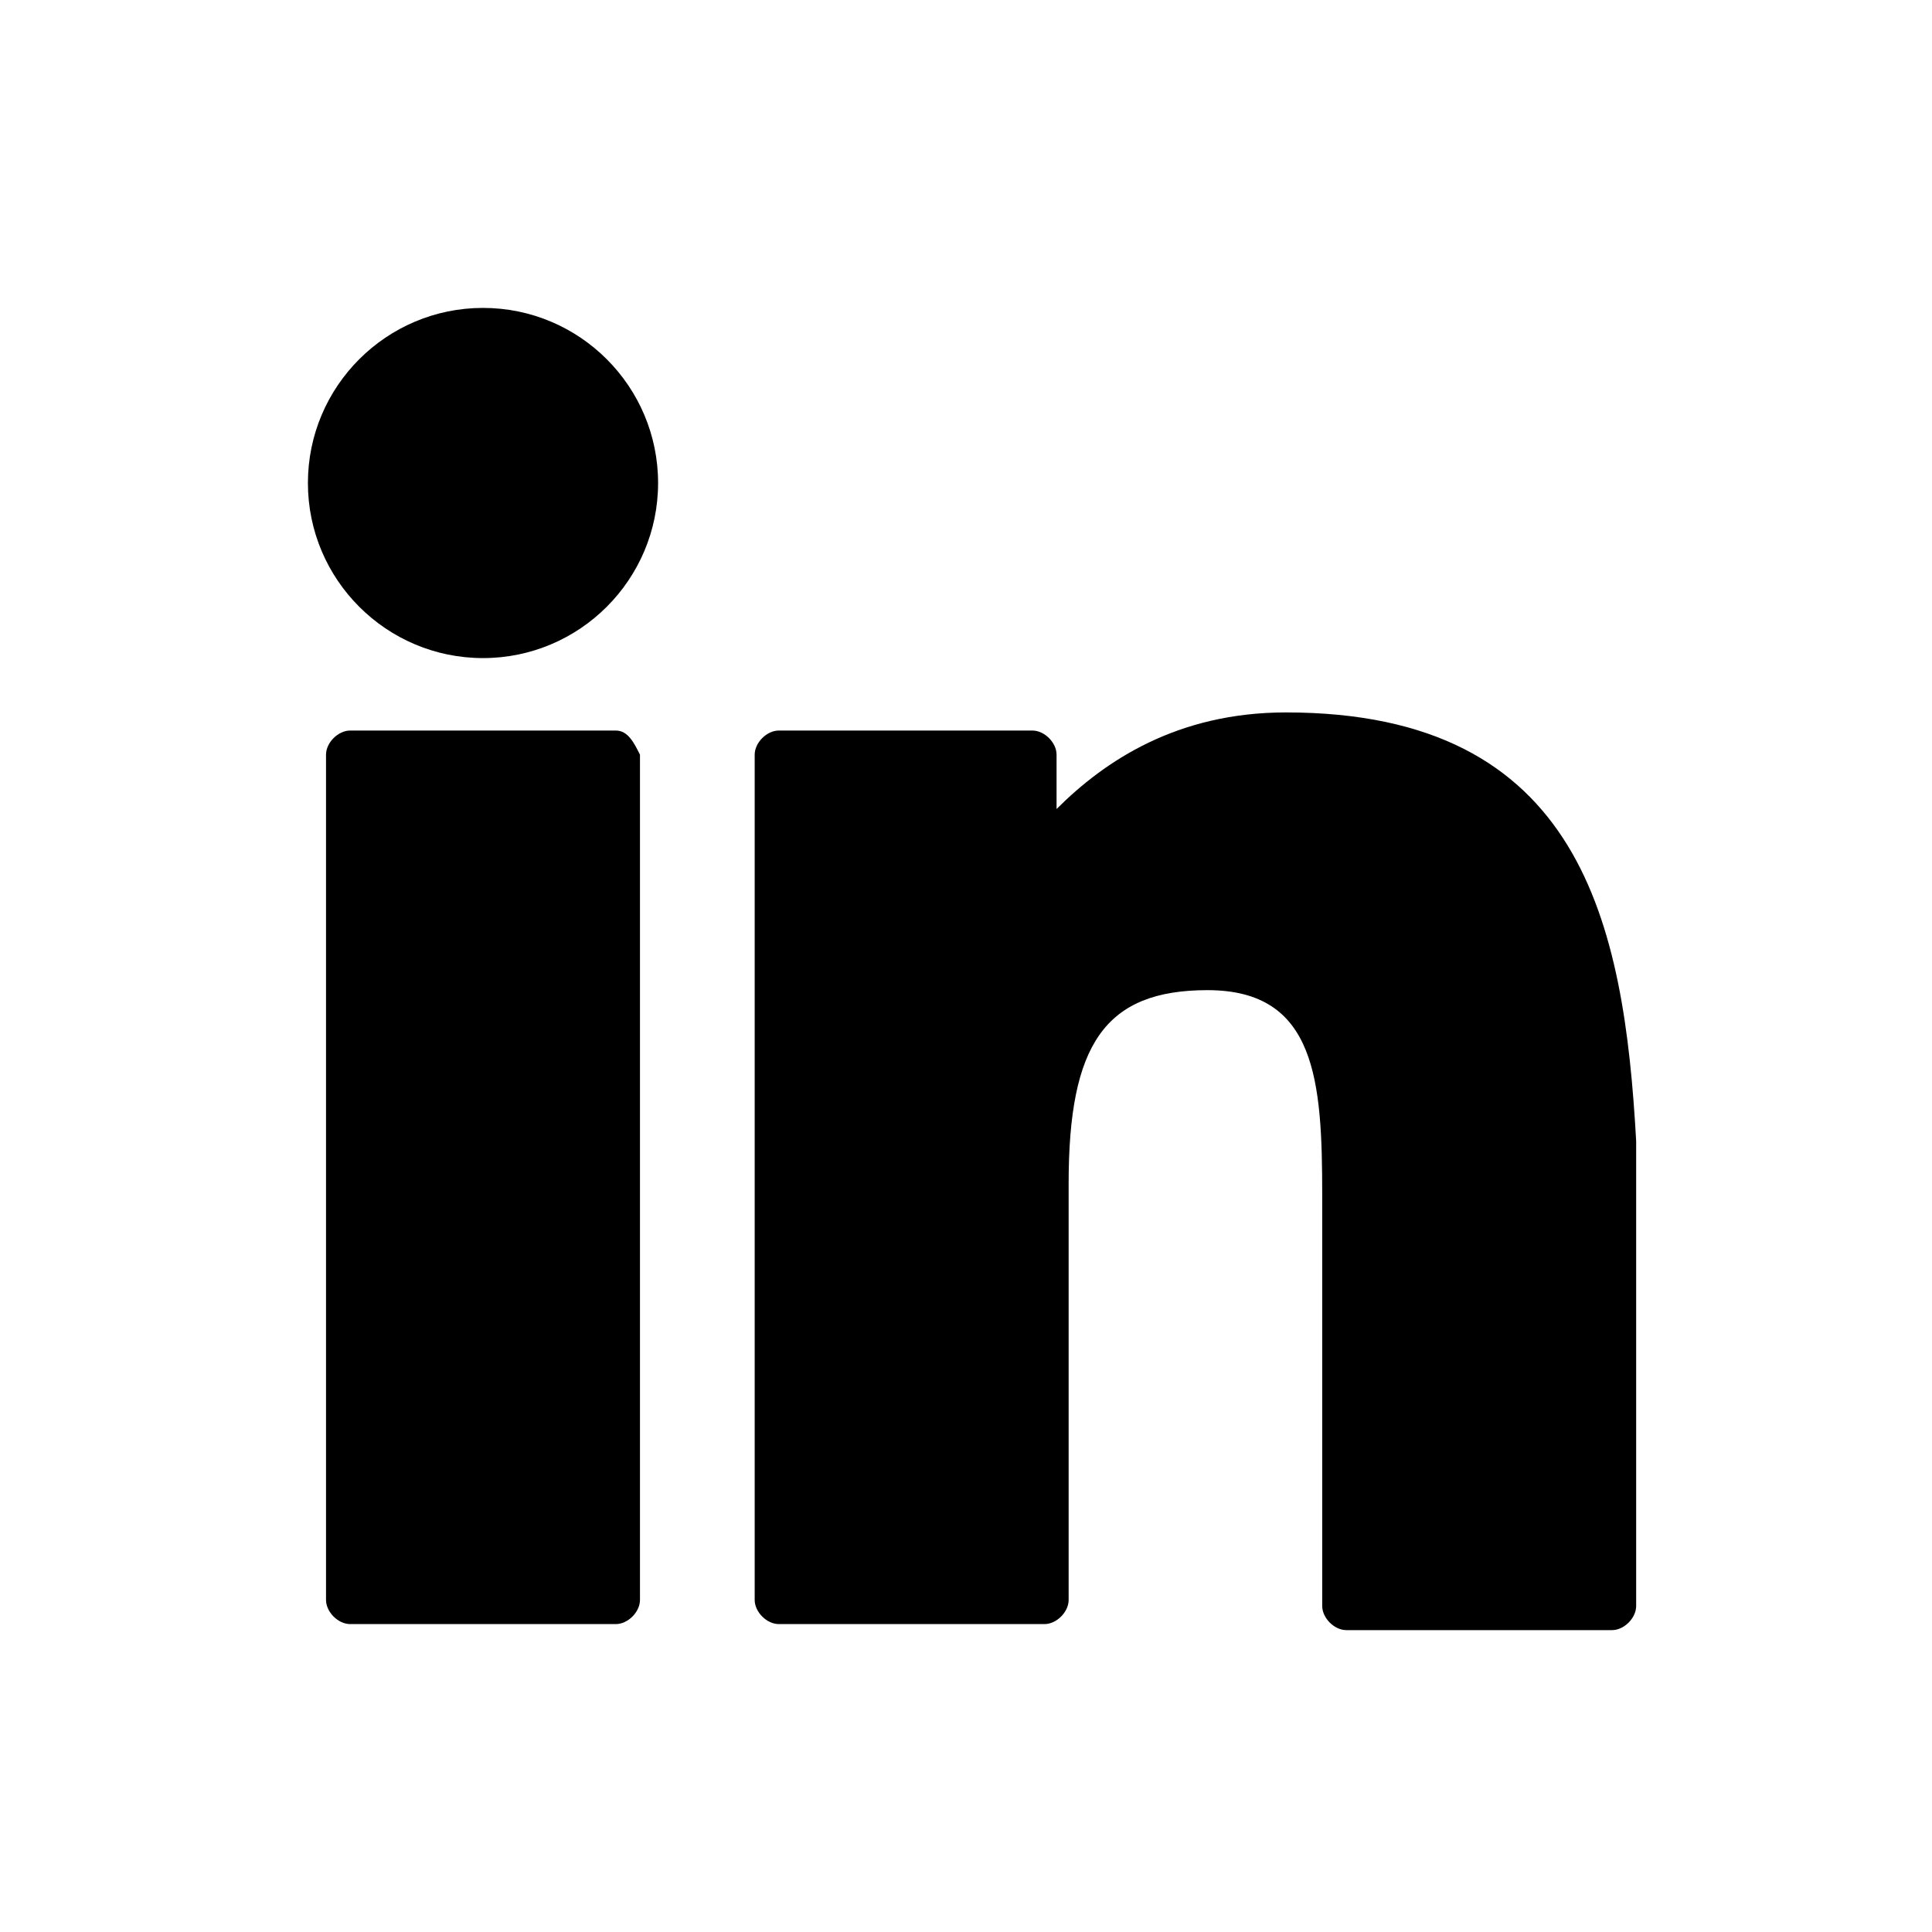
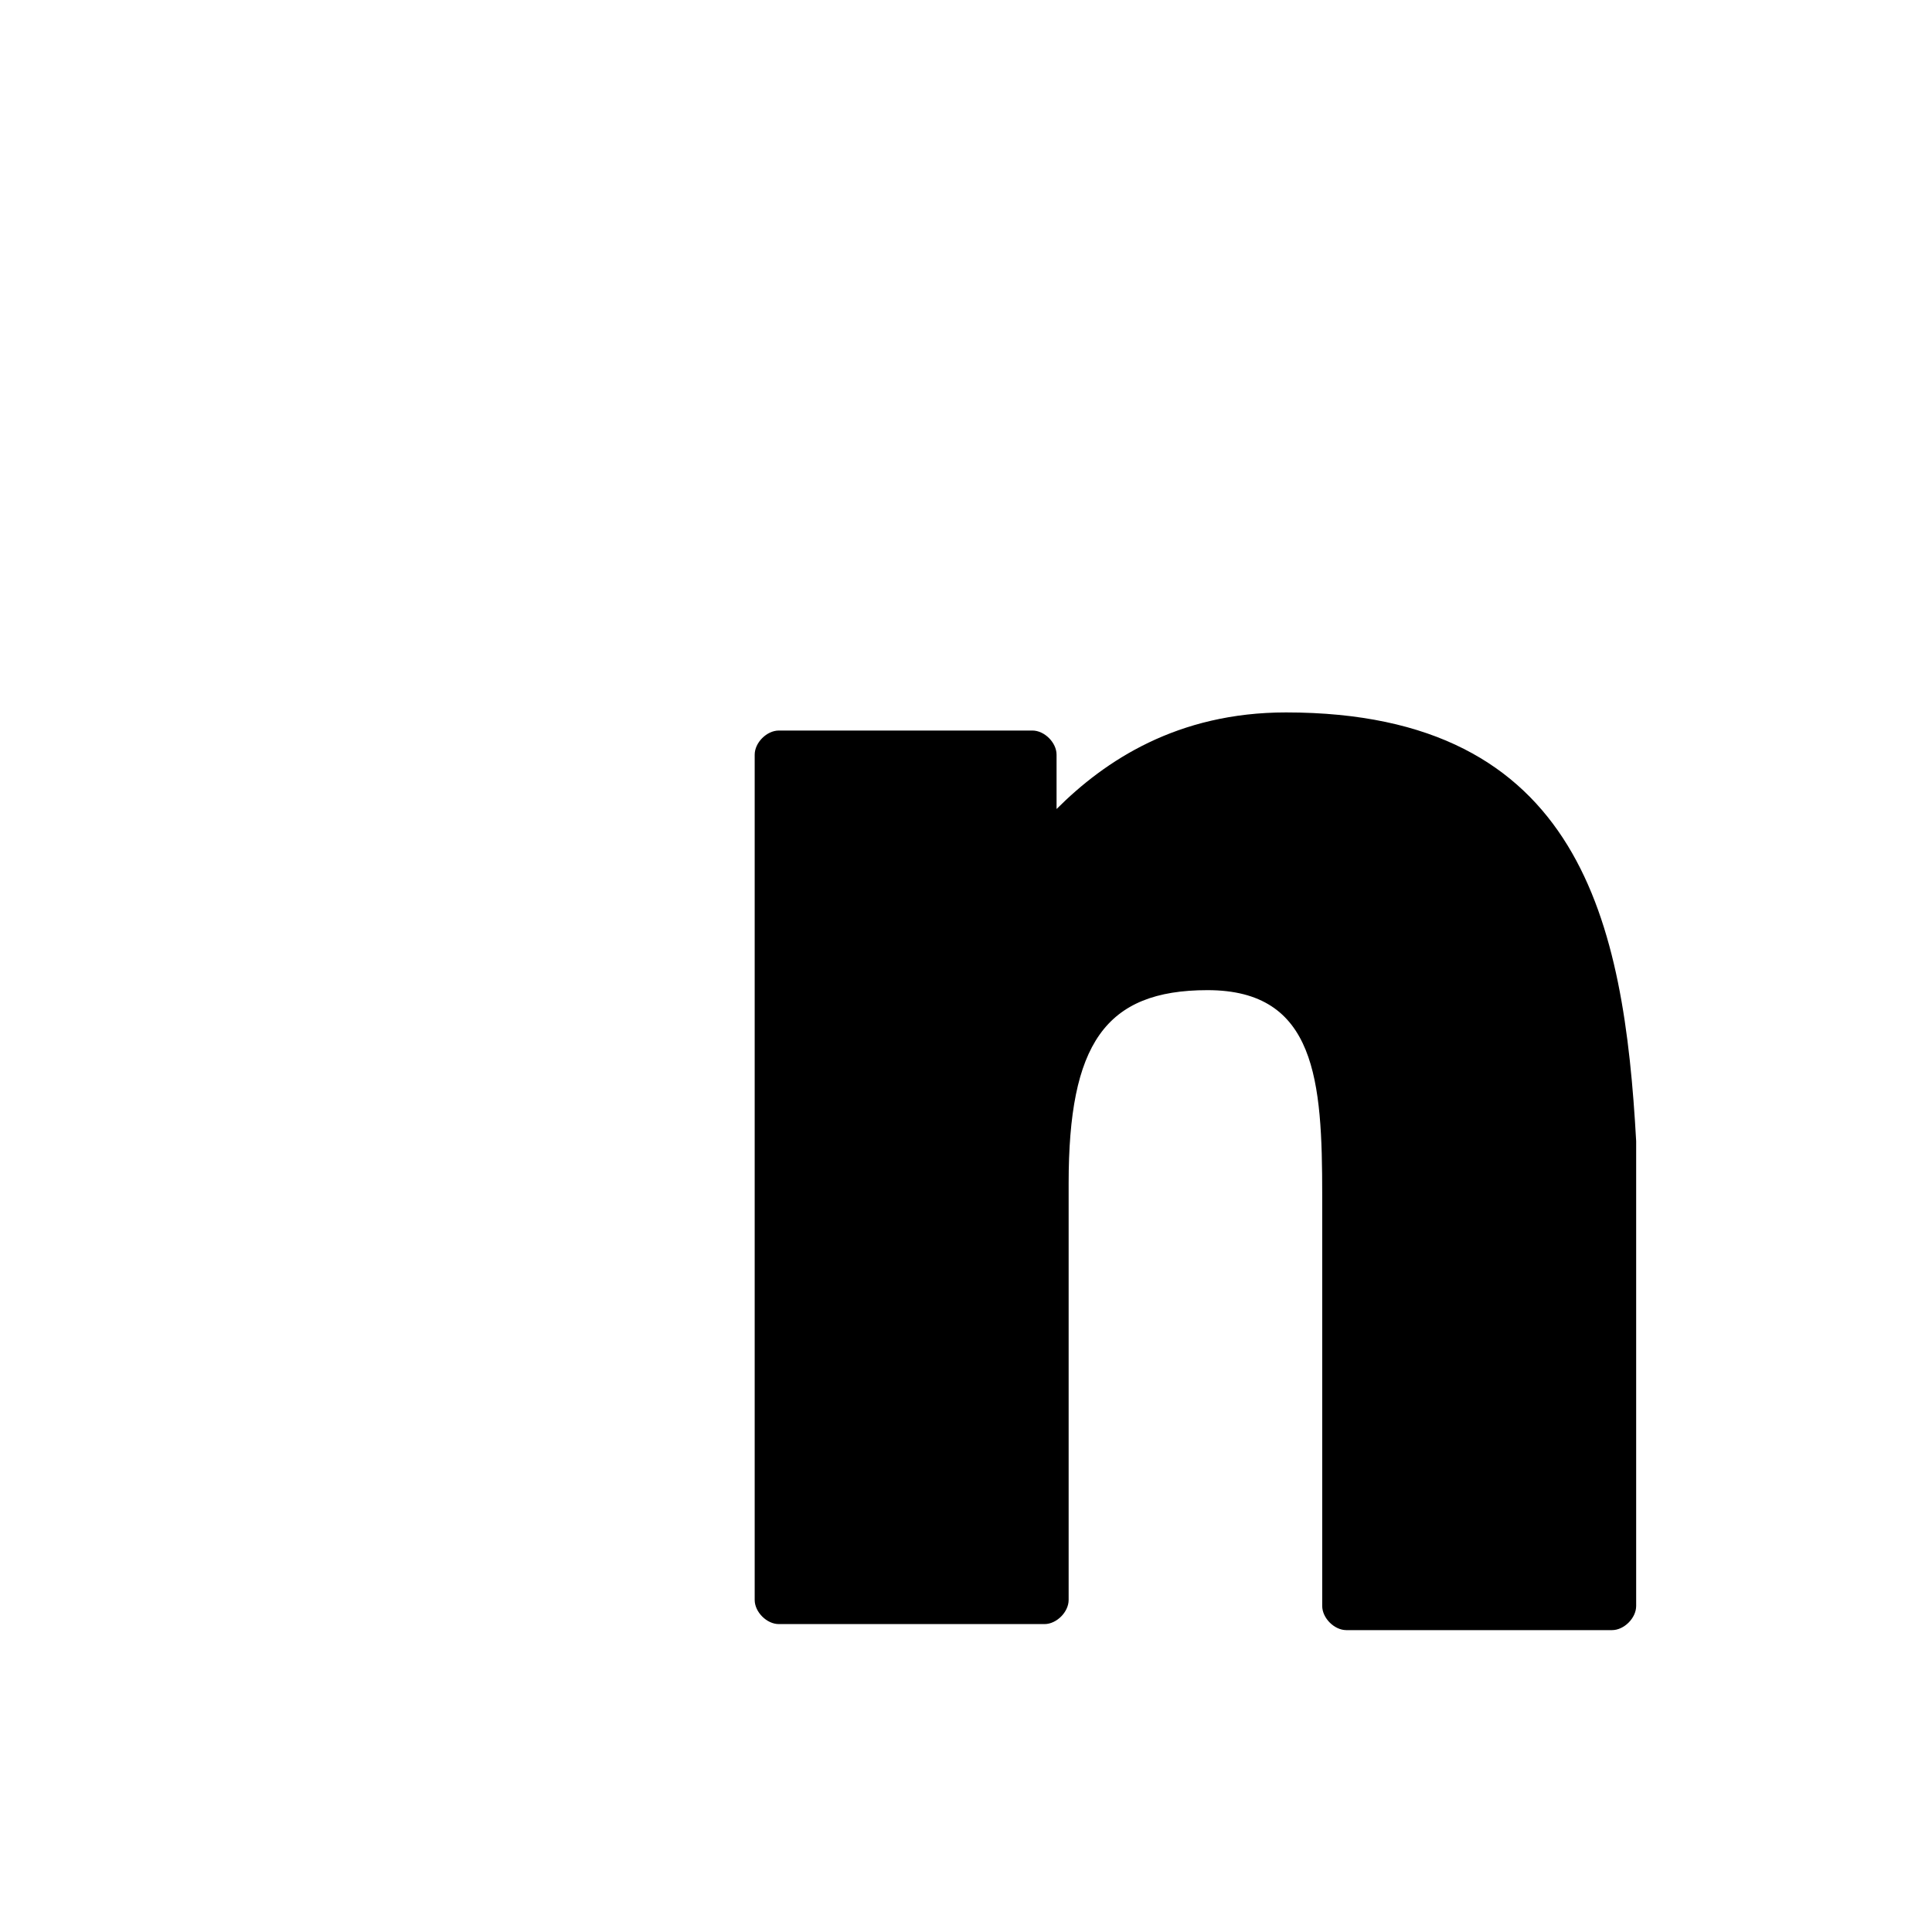
<svg xmlns="http://www.w3.org/2000/svg" version="1.1" id="Layer_1" x="0px" y="0px" viewBox="0 0 32 32" style="enable-background:new 0 0 32 32;" xml:space="preserve">
  <g id="XMLID_801_">
-     <path id="XMLID_802_" d="M10.2,12.1H5.8c-0.2,0-0.4,0.2-0.4,0.4v14c0,0.2,0.2,0.4,0.4,0.4h4.4c0.2,0,0.4-0.2,0.4-0.4v-14   C10.5,12.3,10.4,12.1,10.2,12.1z" />
-     <path id="XMLID_803_" d="M8,5.1C6.4,5.1,5.1,6.4,5.1,8c0,1.6,1.3,2.9,2.9,2.9c1.6,0,2.9-1.3,2.9-2.9C10.9,6.4,9.6,5.1,8,5.1z" />
    <path id="XMLID_804_" d="M21.3,11.8c-1.8,0-3,0.8-3.8,1.6v-0.9c0-0.2-0.2-0.4-0.4-0.4h-4.2c-0.2,0-0.4,0.2-0.4,0.4v14   c0,0.2,0.2,0.4,0.4,0.4h4.4c0.2,0,0.4-0.2,0.4-0.4v-6.9c0-2.3,0.6-3.2,2.3-3.2c1.8,0,1.9,1.5,1.9,3.4v6.8c0,0.2,0.2,0.4,0.4,0.4   h4.4c0.2,0,0.4-0.2,0.4-0.4v-7.7C26.9,15.3,26.2,11.8,21.3,11.8z" />
  </g>
</svg>